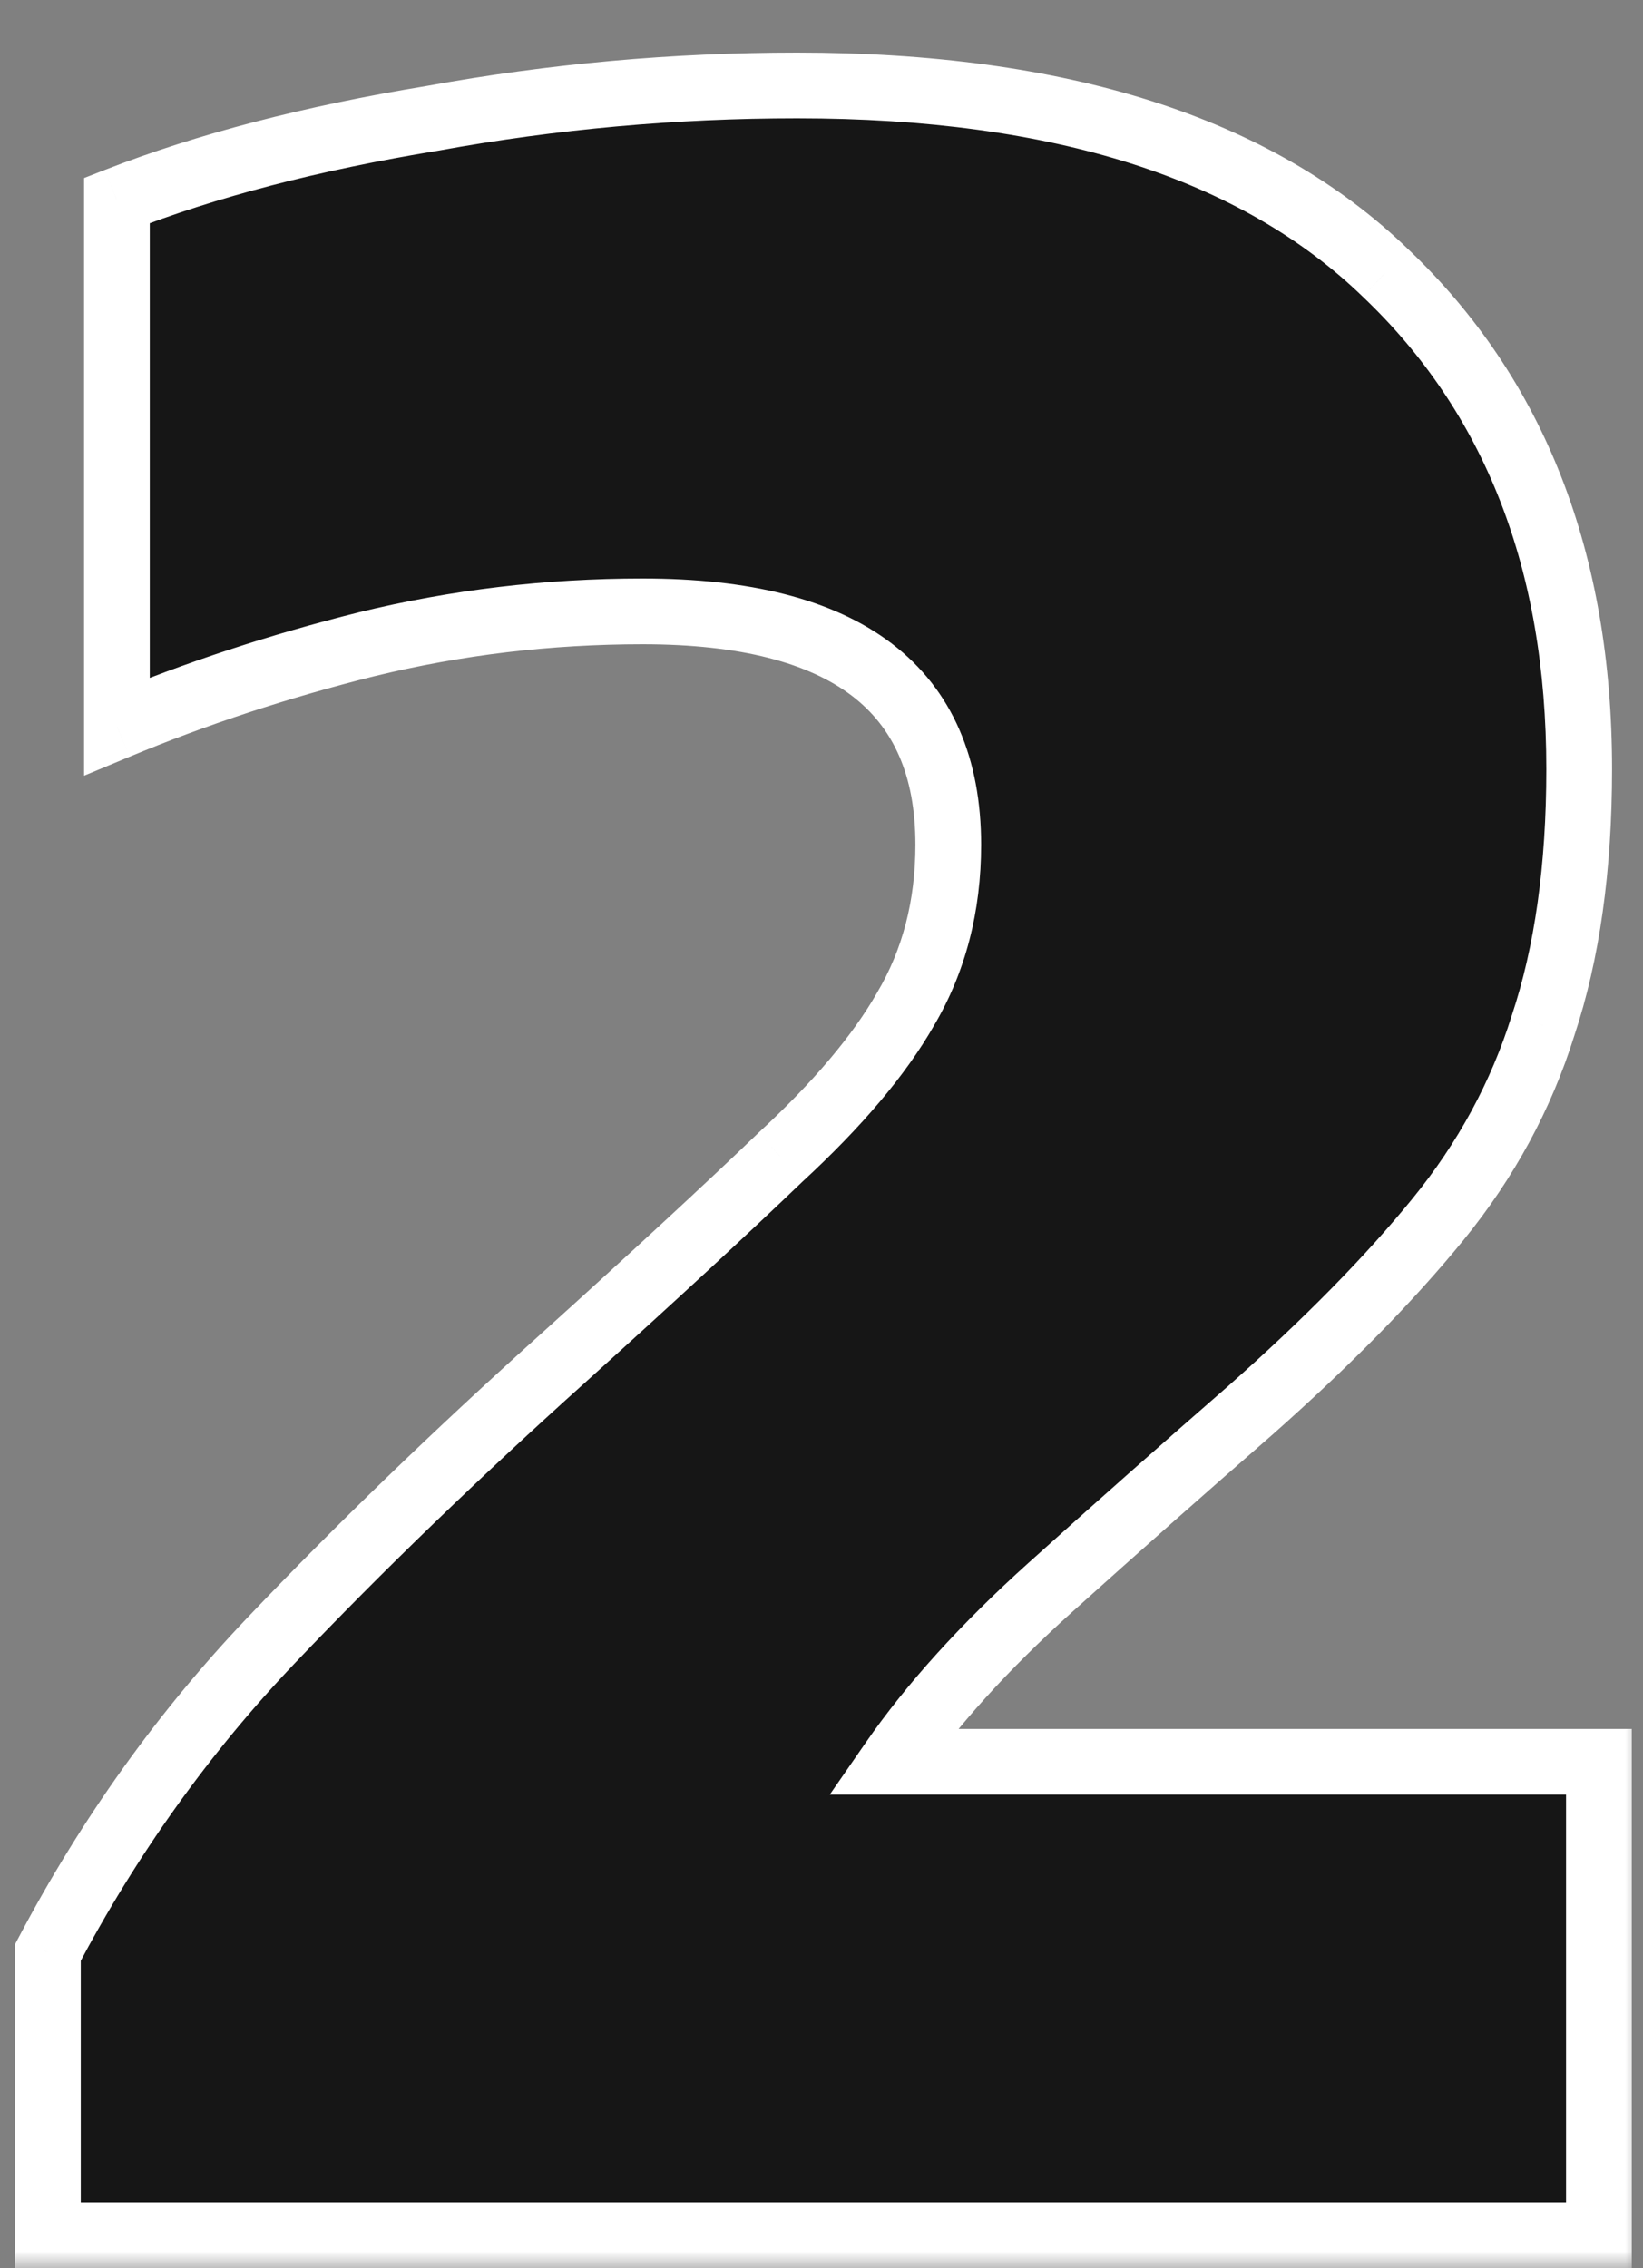
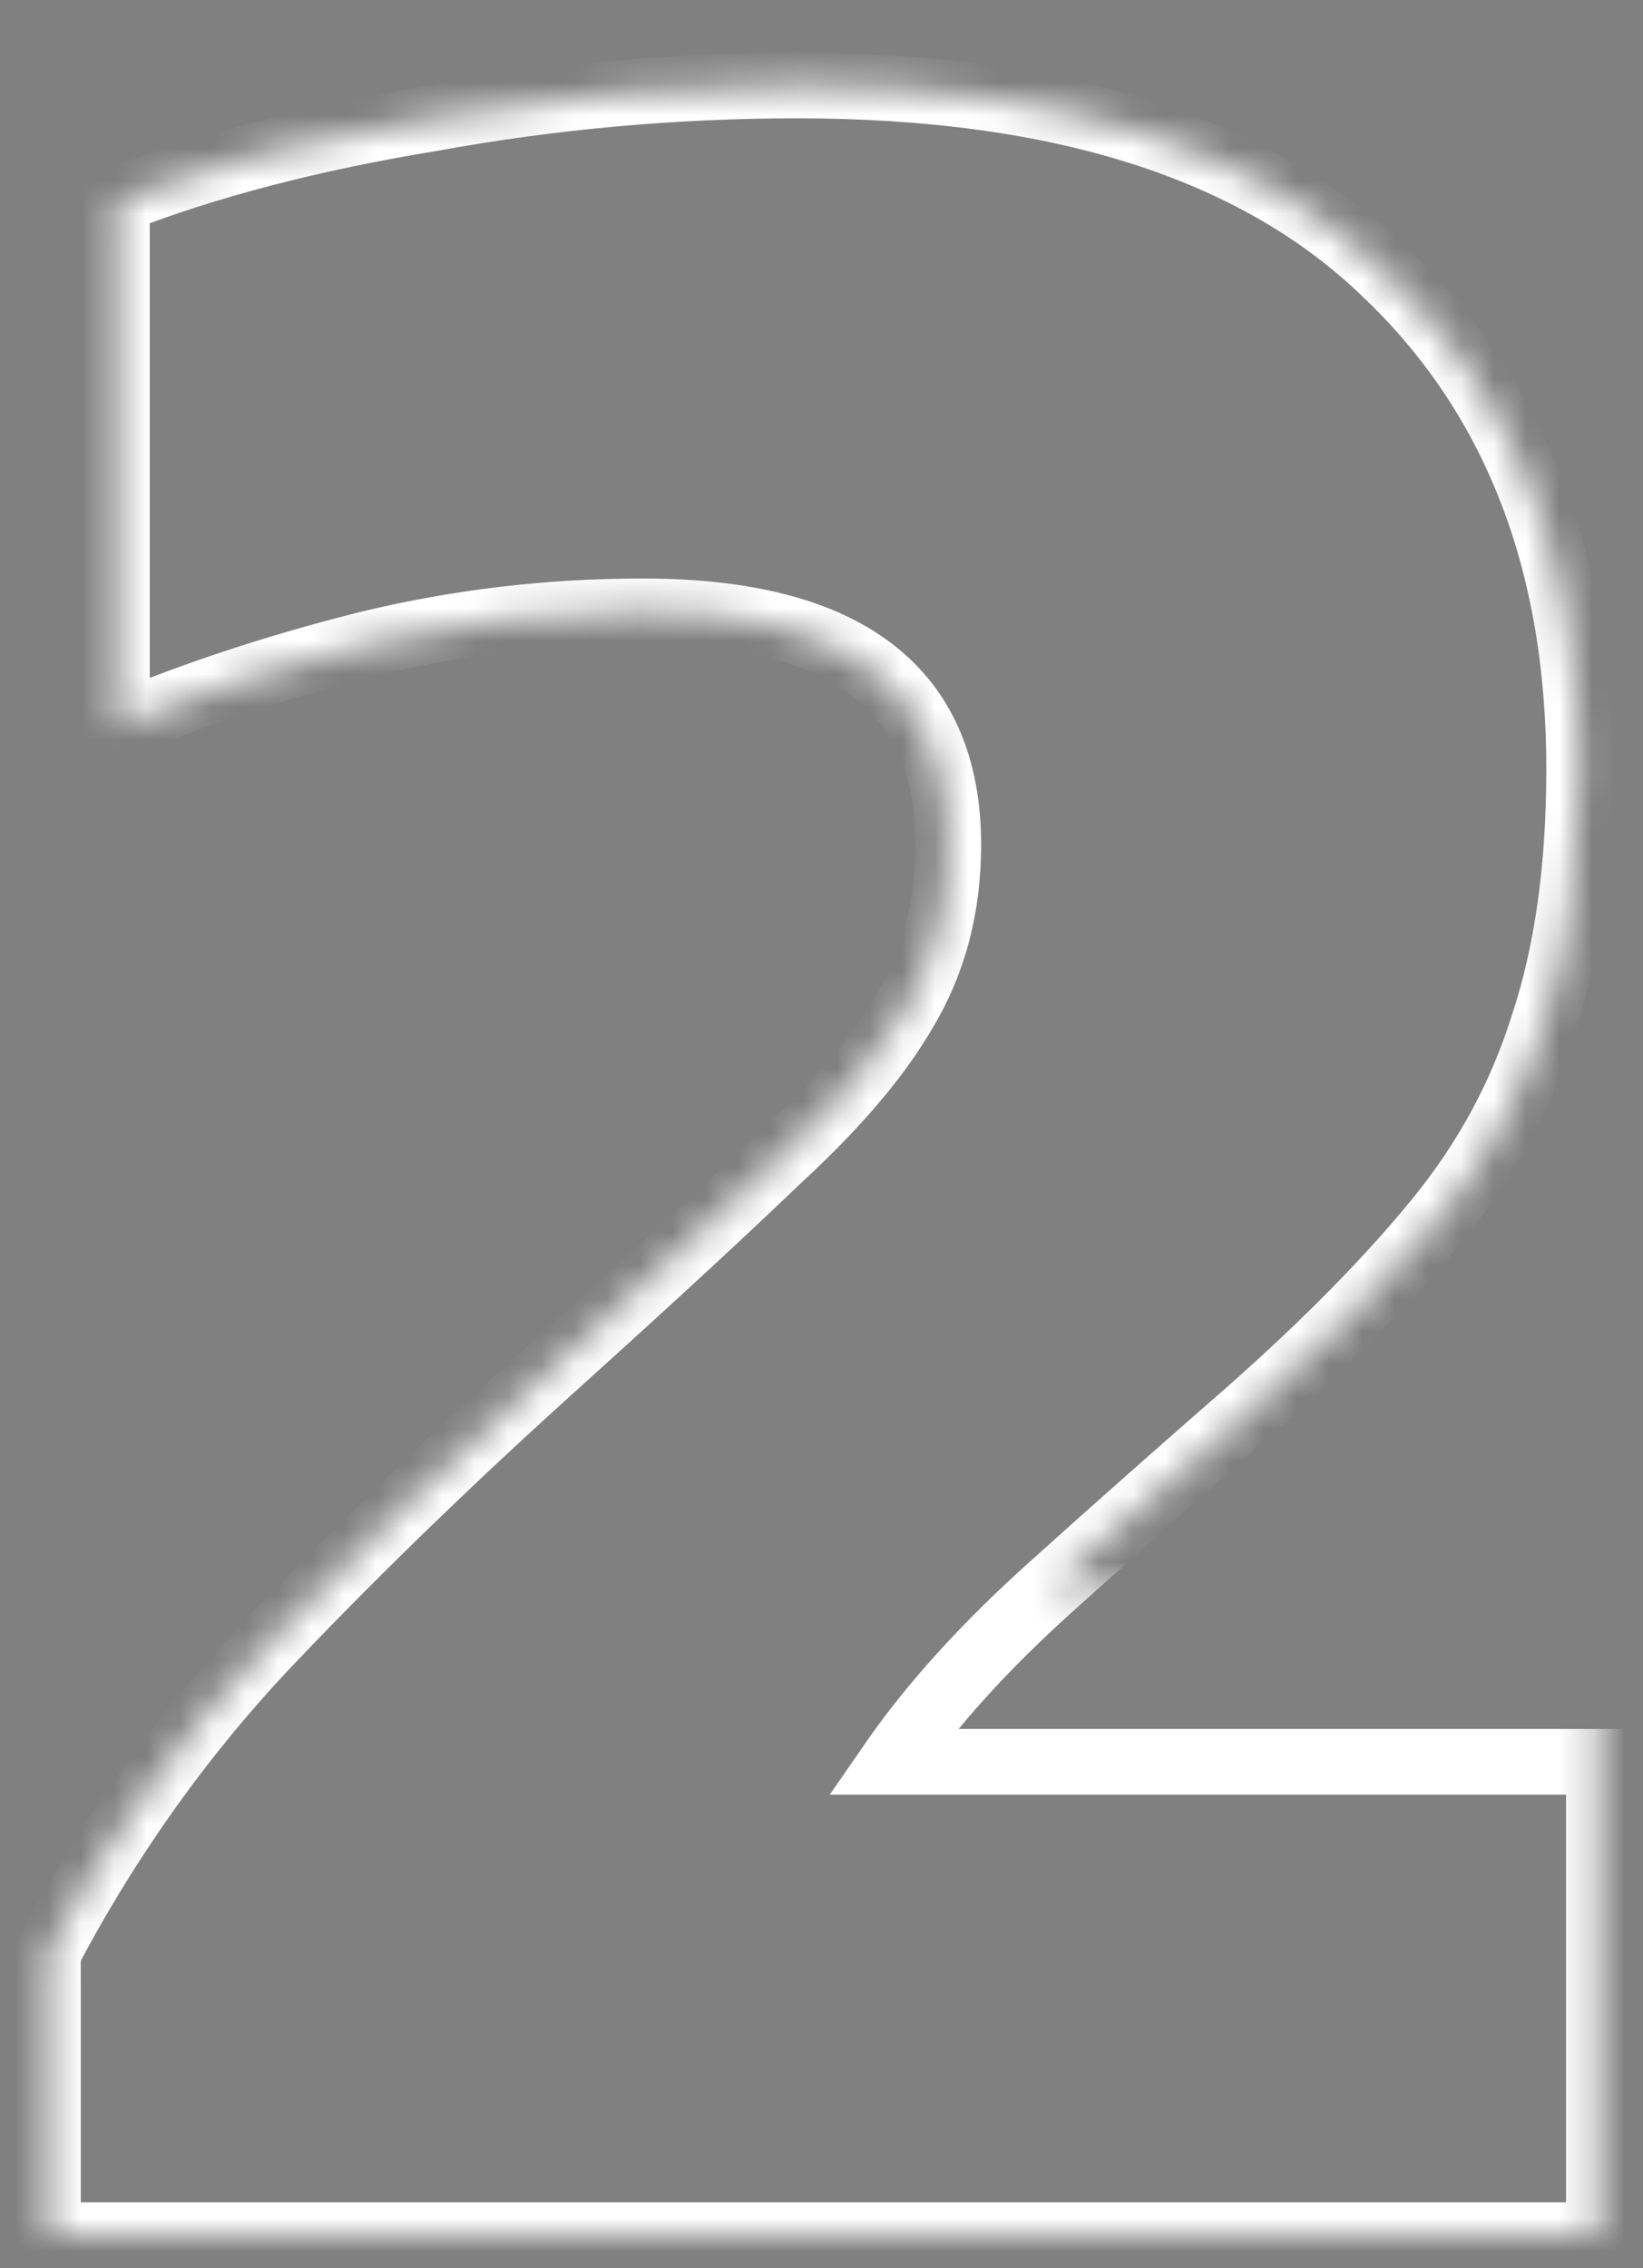
<svg xmlns="http://www.w3.org/2000/svg" width="50" height="69" viewBox="0 0 50 69" fill="none">
  <rect x="0" y="0" width="50" height="69" fill="#808080" stroke="none" />
  <g clip-path="url(#clip0_214_193)">
    <mask id="path-1-outside-1_214_193" maskUnits="userSpaceOnUse" x="-0.042" y="1" width="50" height="68" fill="black">
-       <rect fill="white" x="-0.042" y="1" width="50" height="68" />
-       <path d="M1.458 68V59.4C3.325 55.867 5.592 52.7 8.258 49.9C10.925 47.1 13.892 44.233 17.158 41.3C19.892 38.833 22.092 36.8 23.758 35.2C25.492 33.6 26.758 32.1 27.558 30.7C28.425 29.233 28.858 27.567 28.858 25.7C28.858 20.967 25.758 18.6 19.558 18.6C16.692 18.6 13.892 18.933 11.158 19.6C8.492 20.267 5.958 21.1 3.558 22.1V6.1C6.292 5.033 9.492 4.2 13.158 3.6C16.825 2.933 20.525 2.6 24.258 2.6C32.258 2.6 38.225 4.5 42.158 8.3C46.092 12.033 48.058 17.067 48.058 23.4C48.058 26.4 47.692 29 46.958 31.2C46.292 33.333 45.225 35.3 43.758 37.1C42.292 38.9 40.392 40.833 38.058 42.9C35.992 44.7 33.958 46.5 31.958 48.3C29.958 50.1 28.358 51.867 27.158 53.6H48.658V68H1.458Z" />
+       <path d="M1.458 68V59.4C3.325 55.867 5.592 52.7 8.258 49.9C10.925 47.1 13.892 44.233 17.158 41.3C19.892 38.833 22.092 36.8 23.758 35.2C25.492 33.6 26.758 32.1 27.558 30.7C28.425 29.233 28.858 27.567 28.858 25.7C28.858 20.967 25.758 18.6 19.558 18.6C16.692 18.6 13.892 18.933 11.158 19.6C8.492 20.267 5.958 21.1 3.558 22.1V6.1C6.292 5.033 9.492 4.2 13.158 3.6C16.825 2.933 20.525 2.6 24.258 2.6C32.258 2.6 38.225 4.5 42.158 8.3C46.092 12.033 48.058 17.067 48.058 23.4C48.058 26.4 47.692 29 46.958 31.2C46.292 33.333 45.225 35.3 43.758 37.1C42.292 38.9 40.392 40.833 38.058 42.9C35.992 44.7 33.958 46.5 31.958 48.3H48.658V68H1.458Z" />
    </mask>
-     <path d="M1.458 68V59.4C3.325 55.867 5.592 52.7 8.258 49.9C10.925 47.1 13.892 44.233 17.158 41.3C19.892 38.833 22.092 36.8 23.758 35.2C25.492 33.6 26.758 32.1 27.558 30.7C28.425 29.233 28.858 27.567 28.858 25.7C28.858 20.967 25.758 18.6 19.558 18.6C16.692 18.6 13.892 18.933 11.158 19.6C8.492 20.267 5.958 21.1 3.558 22.1V6.1C6.292 5.033 9.492 4.2 13.158 3.6C16.825 2.933 20.525 2.6 24.258 2.6C32.258 2.6 38.225 4.5 42.158 8.3C46.092 12.033 48.058 17.067 48.058 23.4C48.058 26.4 47.692 29 46.958 31.2C46.292 33.333 45.225 35.3 43.758 37.1C42.292 38.9 40.392 40.833 38.058 42.9C35.992 44.7 33.958 46.5 31.958 48.3C29.958 50.1 28.358 51.867 27.158 53.6H48.658V68H1.458Z" fill="#161616" />
    <path d="M1.458 68H0.458V69H1.458V68ZM1.458 59.4L0.574 58.933L0.458 59.152V59.4H1.458ZM8.258 49.9L7.534 49.21L8.258 49.9ZM17.158 41.3L17.826 42.044L17.828 42.042L17.158 41.3ZM23.758 35.2L23.08 34.465L23.073 34.472L23.066 34.479L23.758 35.2ZM27.558 30.7L26.697 30.191L26.694 30.198L26.69 30.204L27.558 30.7ZM11.158 19.6L10.921 18.628L10.916 18.63L11.158 19.6ZM3.558 22.1H2.558V23.6L3.943 23.023L3.558 22.1ZM3.558 6.1L3.195 5.168L2.558 5.417V6.1H3.558ZM13.158 3.6L13.32 4.587L13.329 4.585L13.337 4.584L13.158 3.6ZM42.158 8.3L41.464 9.019L41.47 9.025L42.158 8.3ZM46.958 31.2L46.01 30.884L46.007 30.893L46.004 30.902L46.958 31.2ZM43.758 37.1L42.983 36.468L42.983 36.468L43.758 37.1ZM38.058 42.9L38.715 43.654L38.721 43.649L38.058 42.9ZM31.958 48.3L31.289 47.557L31.289 47.557L31.958 48.3ZM27.158 53.6L26.336 53.031L25.25 54.6H27.158V53.6ZM48.658 53.6H49.658V52.6H48.658V53.6ZM48.658 68V69H49.658V68H48.658ZM2.458 68V59.4H0.458V68H2.458ZM2.343 59.867C4.168 56.412 6.381 53.321 8.982 50.59L7.534 49.21C4.802 52.079 2.482 55.321 0.574 58.933L2.343 59.867ZM8.982 50.59C11.629 47.811 14.577 44.962 17.826 42.044L16.49 40.556C13.207 43.504 10.221 46.389 7.534 49.21L8.982 50.59ZM17.828 42.042C20.565 39.572 22.774 37.531 24.451 35.921L23.066 34.479C21.41 36.069 19.218 38.094 16.488 40.558L17.828 42.042ZM24.437 35.935C26.214 34.294 27.558 32.716 28.427 31.196L26.69 30.204C25.958 31.484 24.77 32.906 23.08 34.465L24.437 35.935ZM28.419 31.209C29.386 29.573 29.858 27.728 29.858 25.7H27.858C27.858 27.405 27.464 28.893 26.697 30.191L28.419 31.209ZM29.858 25.7C29.858 23.096 28.992 20.994 27.14 19.58C25.34 18.206 22.757 17.6 19.558 17.6V19.6C22.559 19.6 24.627 20.178 25.927 21.17C27.175 22.123 27.858 23.571 27.858 25.7H29.858ZM19.558 17.6C16.613 17.6 13.734 17.942 10.921 18.628L11.395 20.572C14.05 19.924 16.77 19.6 19.558 19.6V17.6ZM10.916 18.63C8.203 19.308 5.622 20.157 3.174 21.177L3.943 23.023C6.294 22.043 8.78 21.225 11.401 20.57L10.916 18.63ZM4.558 22.1V6.1H2.558V22.1H4.558ZM3.922 7.032C6.575 5.996 9.705 5.178 13.32 4.587L12.997 2.613C9.278 3.222 6.008 4.071 3.195 5.168L3.922 7.032ZM13.337 4.584C16.945 3.928 20.585 3.6 24.258 3.6V1.6C20.465 1.6 16.705 1.939 12.979 2.616L13.337 4.584ZM24.258 3.6C32.118 3.6 37.788 5.468 41.464 9.019L42.853 7.581C38.662 3.532 32.398 1.6 24.258 1.6V3.6ZM41.47 9.025C45.171 12.538 47.058 17.291 47.058 23.4H49.058C49.058 16.843 47.013 11.529 42.847 7.575L41.47 9.025ZM47.058 23.4C47.058 26.322 46.701 28.811 46.01 30.884L47.907 31.516C48.683 29.189 49.058 26.478 49.058 23.4H47.058ZM46.004 30.902C45.377 32.909 44.373 34.763 42.983 36.468L44.534 37.732C46.078 35.837 47.207 33.758 47.913 31.498L46.004 30.902ZM42.983 36.468C41.56 38.215 39.701 40.109 37.395 42.151L38.721 43.649C41.082 41.557 43.023 39.585 44.534 37.732L42.983 36.468ZM37.402 42.146C35.331 43.949 33.294 45.753 31.289 47.557L32.627 49.043C34.623 47.247 36.653 45.451 38.715 43.654L37.402 42.146ZM31.289 47.557C29.247 49.395 27.59 51.219 26.336 53.031L27.98 54.169C29.126 52.514 30.67 50.805 32.627 49.043L31.289 47.557ZM27.158 54.6H48.658V52.6H27.158V54.6ZM47.658 53.6V68H49.658V53.6H47.658ZM48.658 67H1.458V69H48.658V67Z" fill="white" mask="url(#path-1-outside-1_214_193)" />
  </g>
  <defs>
    <clipPath id="clip0_214_193">
      <rect width="50" height="69" fill="white" />
    </clipPath>
  </defs>
</svg>